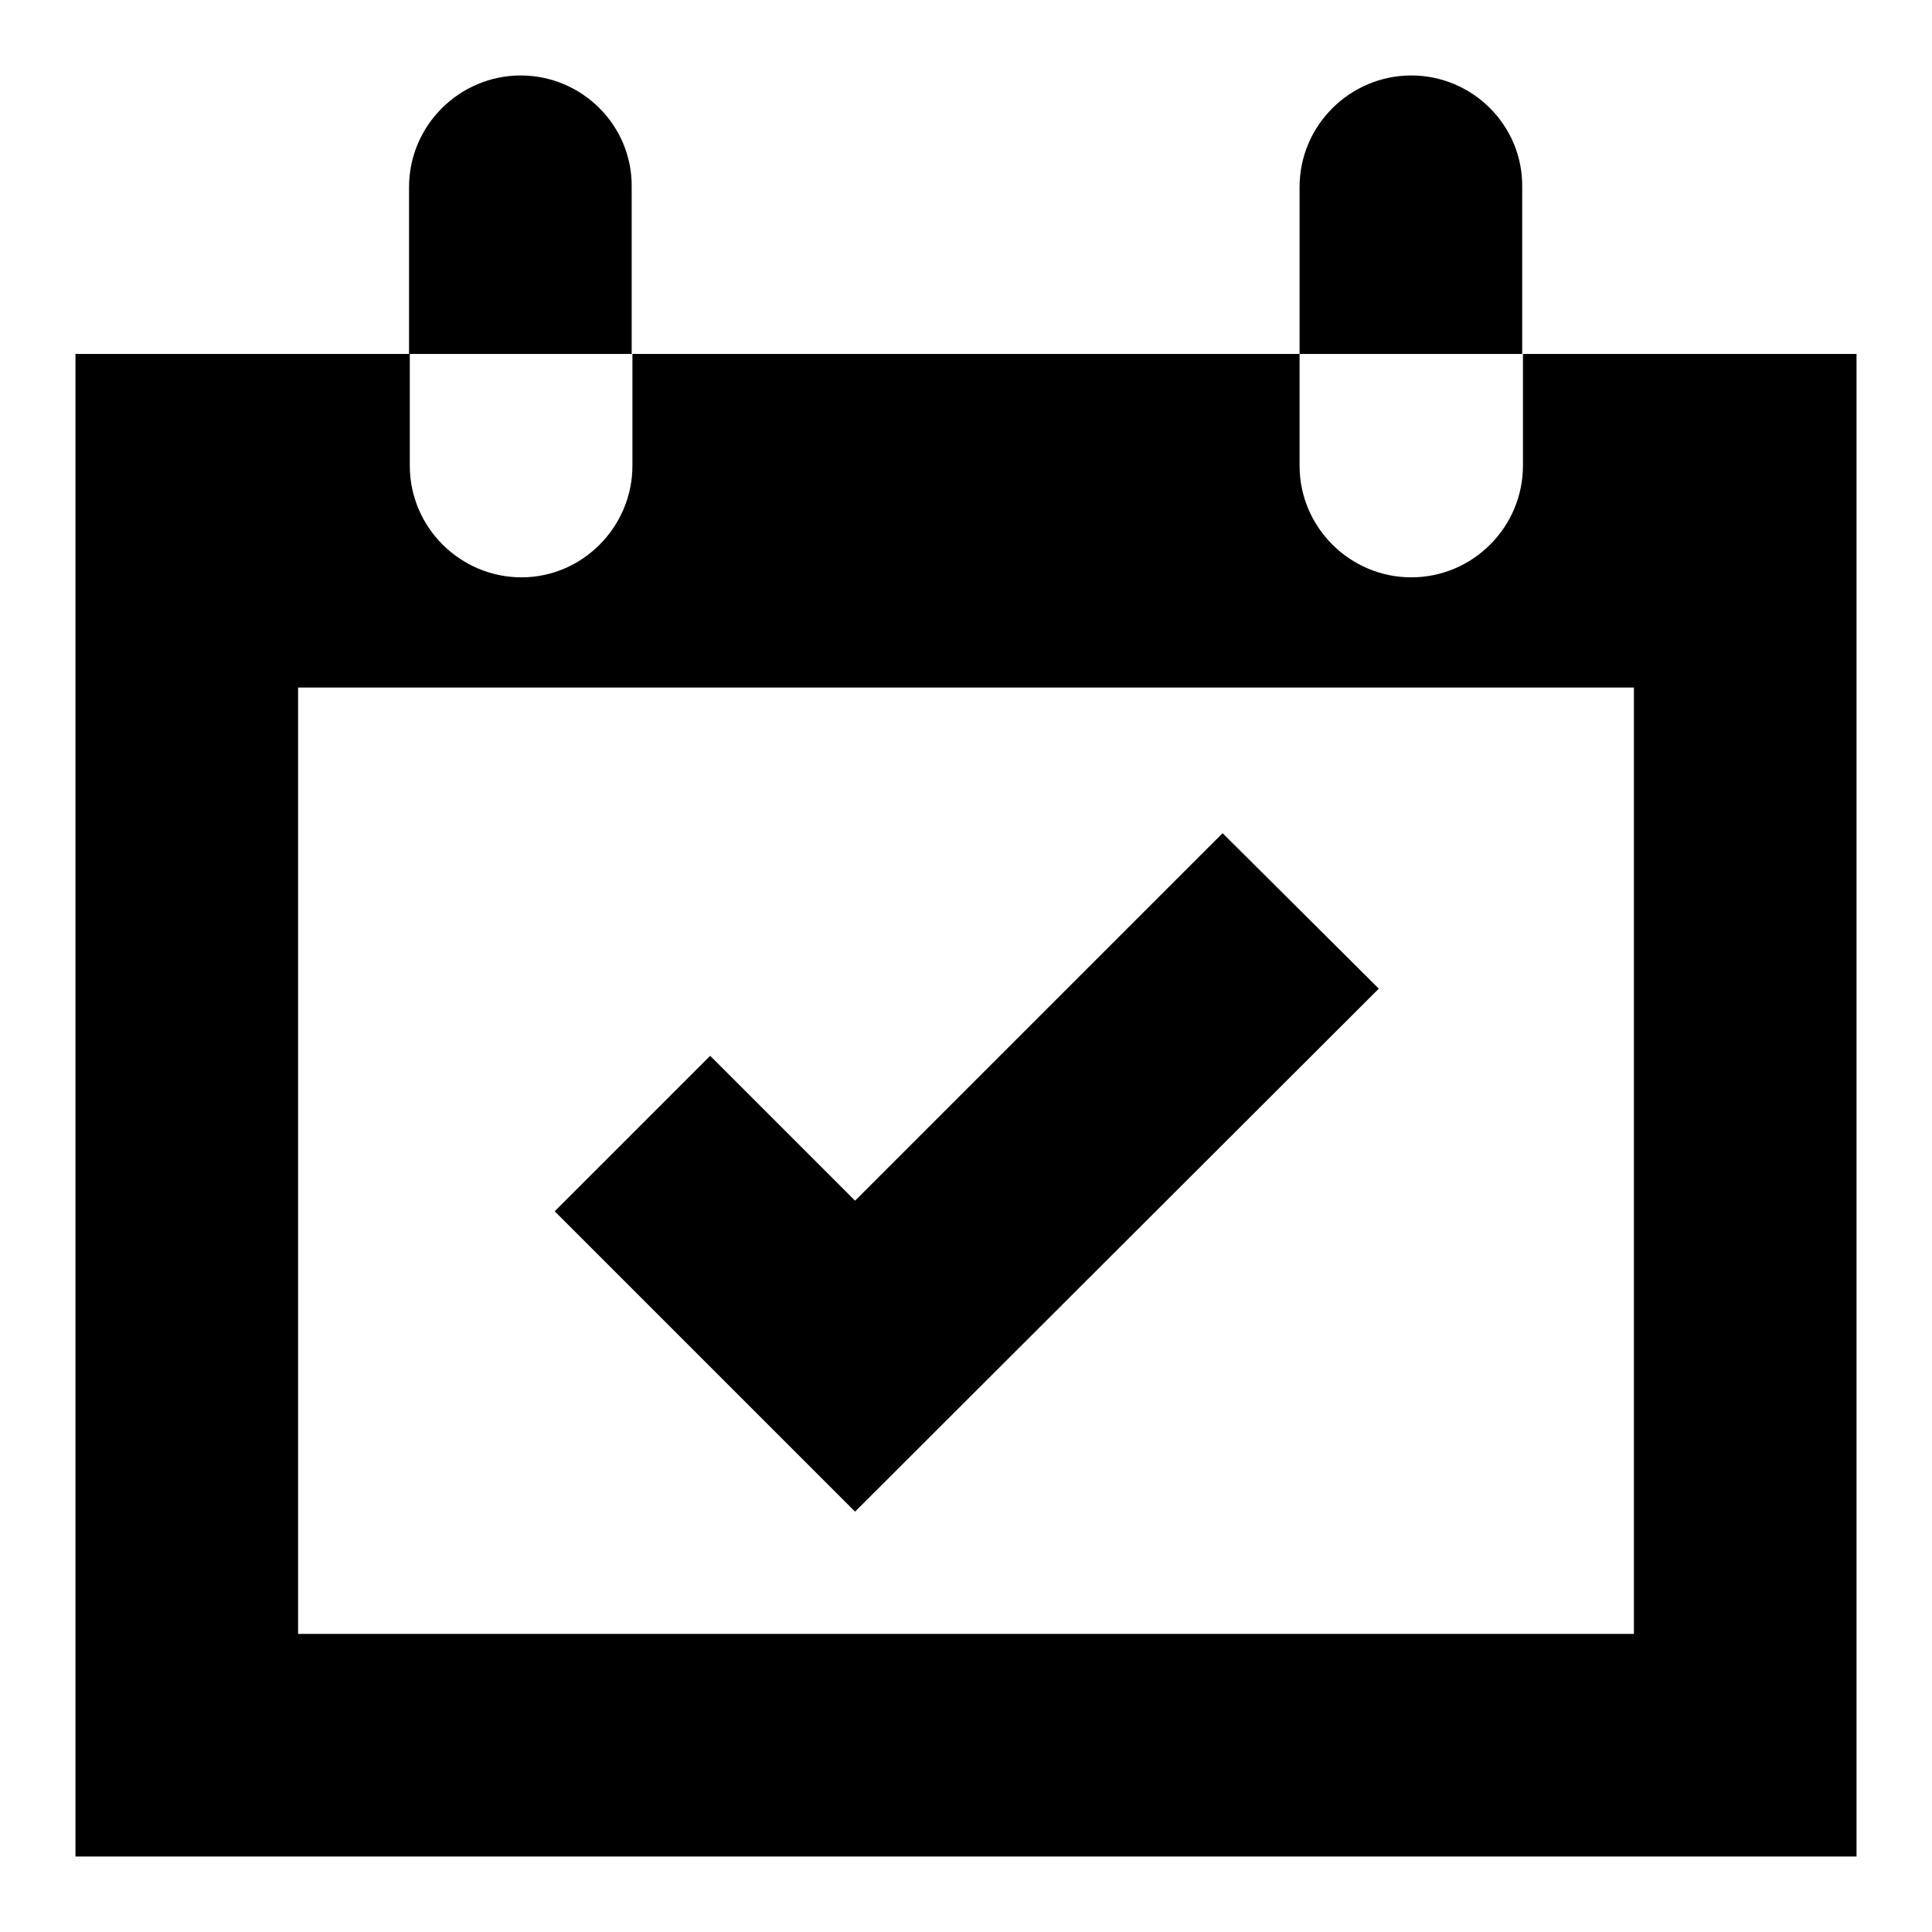
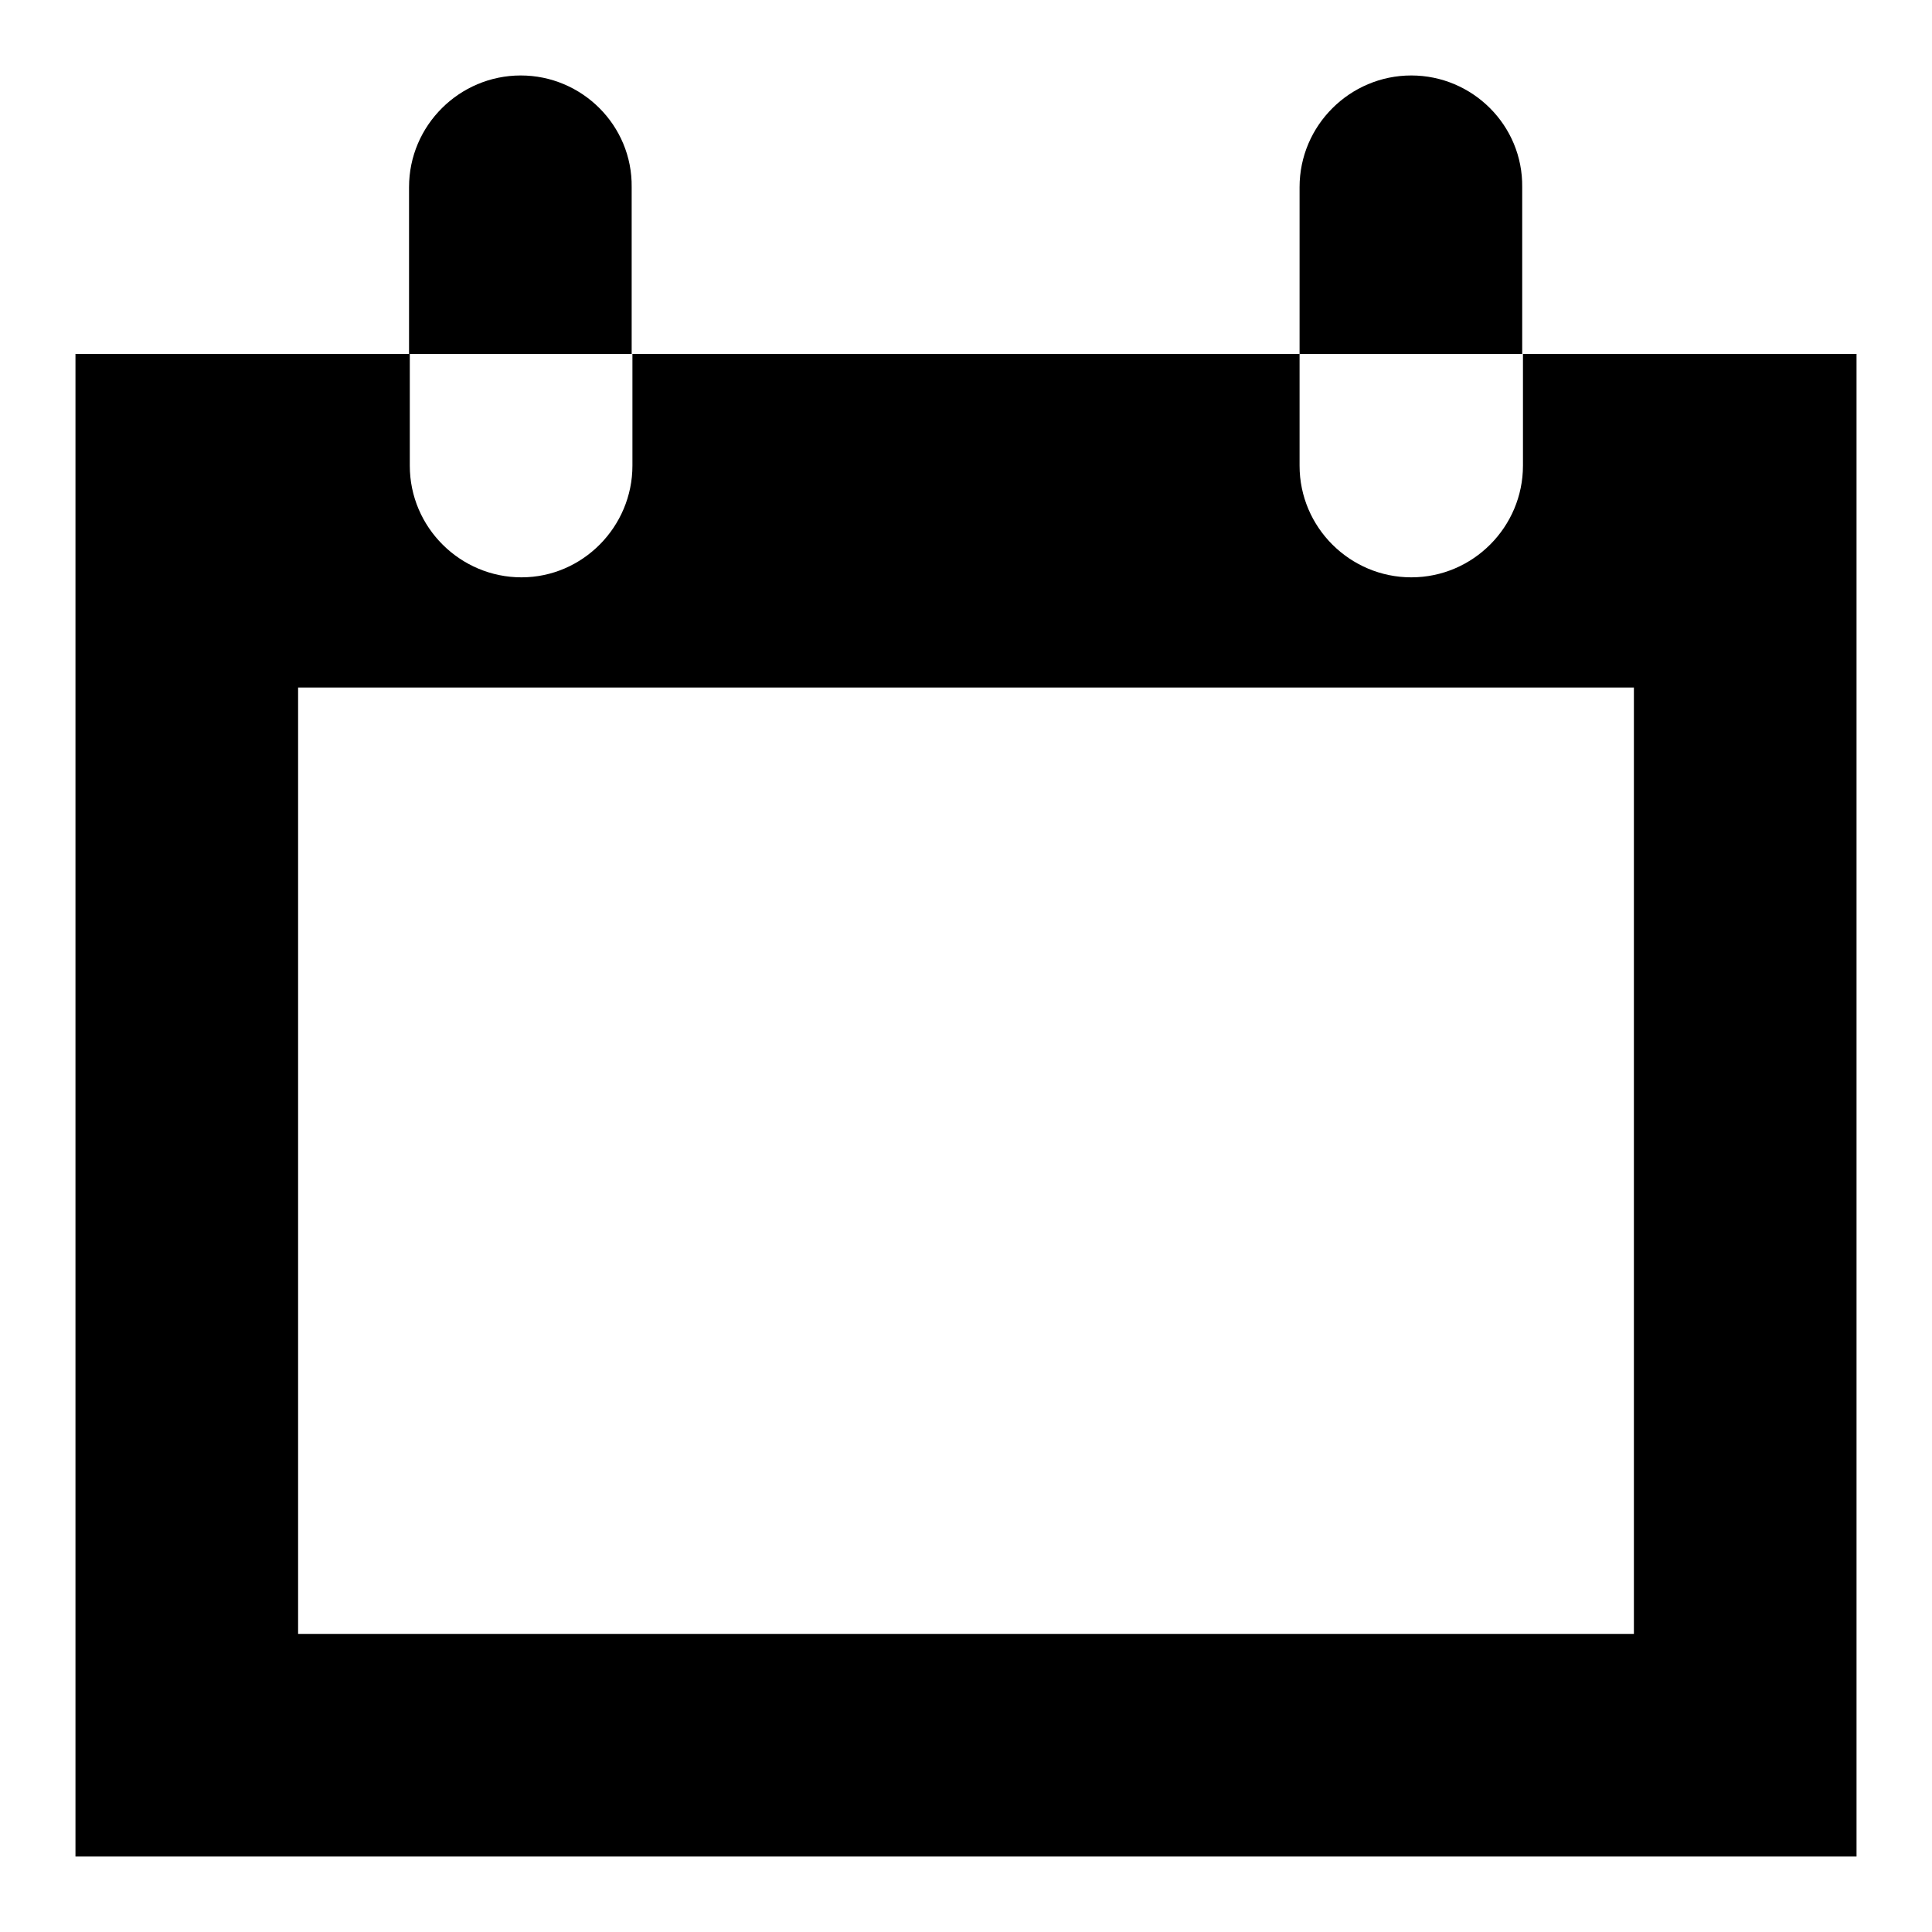
<svg xmlns="http://www.w3.org/2000/svg" version="1.1" x="0px" y="0px" viewBox="0 0 256 256" enable-background="new 0 0 256 256" xml:space="preserve">
  <g>
    <path fill="#000000" d="M69,10c-8.1,0-14.8,6.6-14.8,14.8v22.1h29.5V24.8C83.8,16.6,77.1,10,69,10z M201.8,46.9v14.8 c0,8.1-6.6,14.8-14.8,14.8c-8.1,0-14.8-6.6-14.8-14.8V46.9H83.8v14.8c0,8.1-6.6,14.8-14.7,14.8c-8.1,0-14.8-6.6-14.8-14.8V46.9H10 V246h236V46.9H201.8z M216.5,216.5h-177V91.1h177V216.5L216.5,216.5z M187,10c-8.1,0-14.8,6.6-14.8,14.8v22.1h29.5V24.8 C201.8,16.6,195.1,10,187,10L187,10z" />
-     <path fill="#000000" d="M113.3,200.3l-39.8-39.8l20.6-20.6l19.2,19.2l48.7-48.7l20.7,20.6L113.3,200.3z" />
  </g>
</svg>